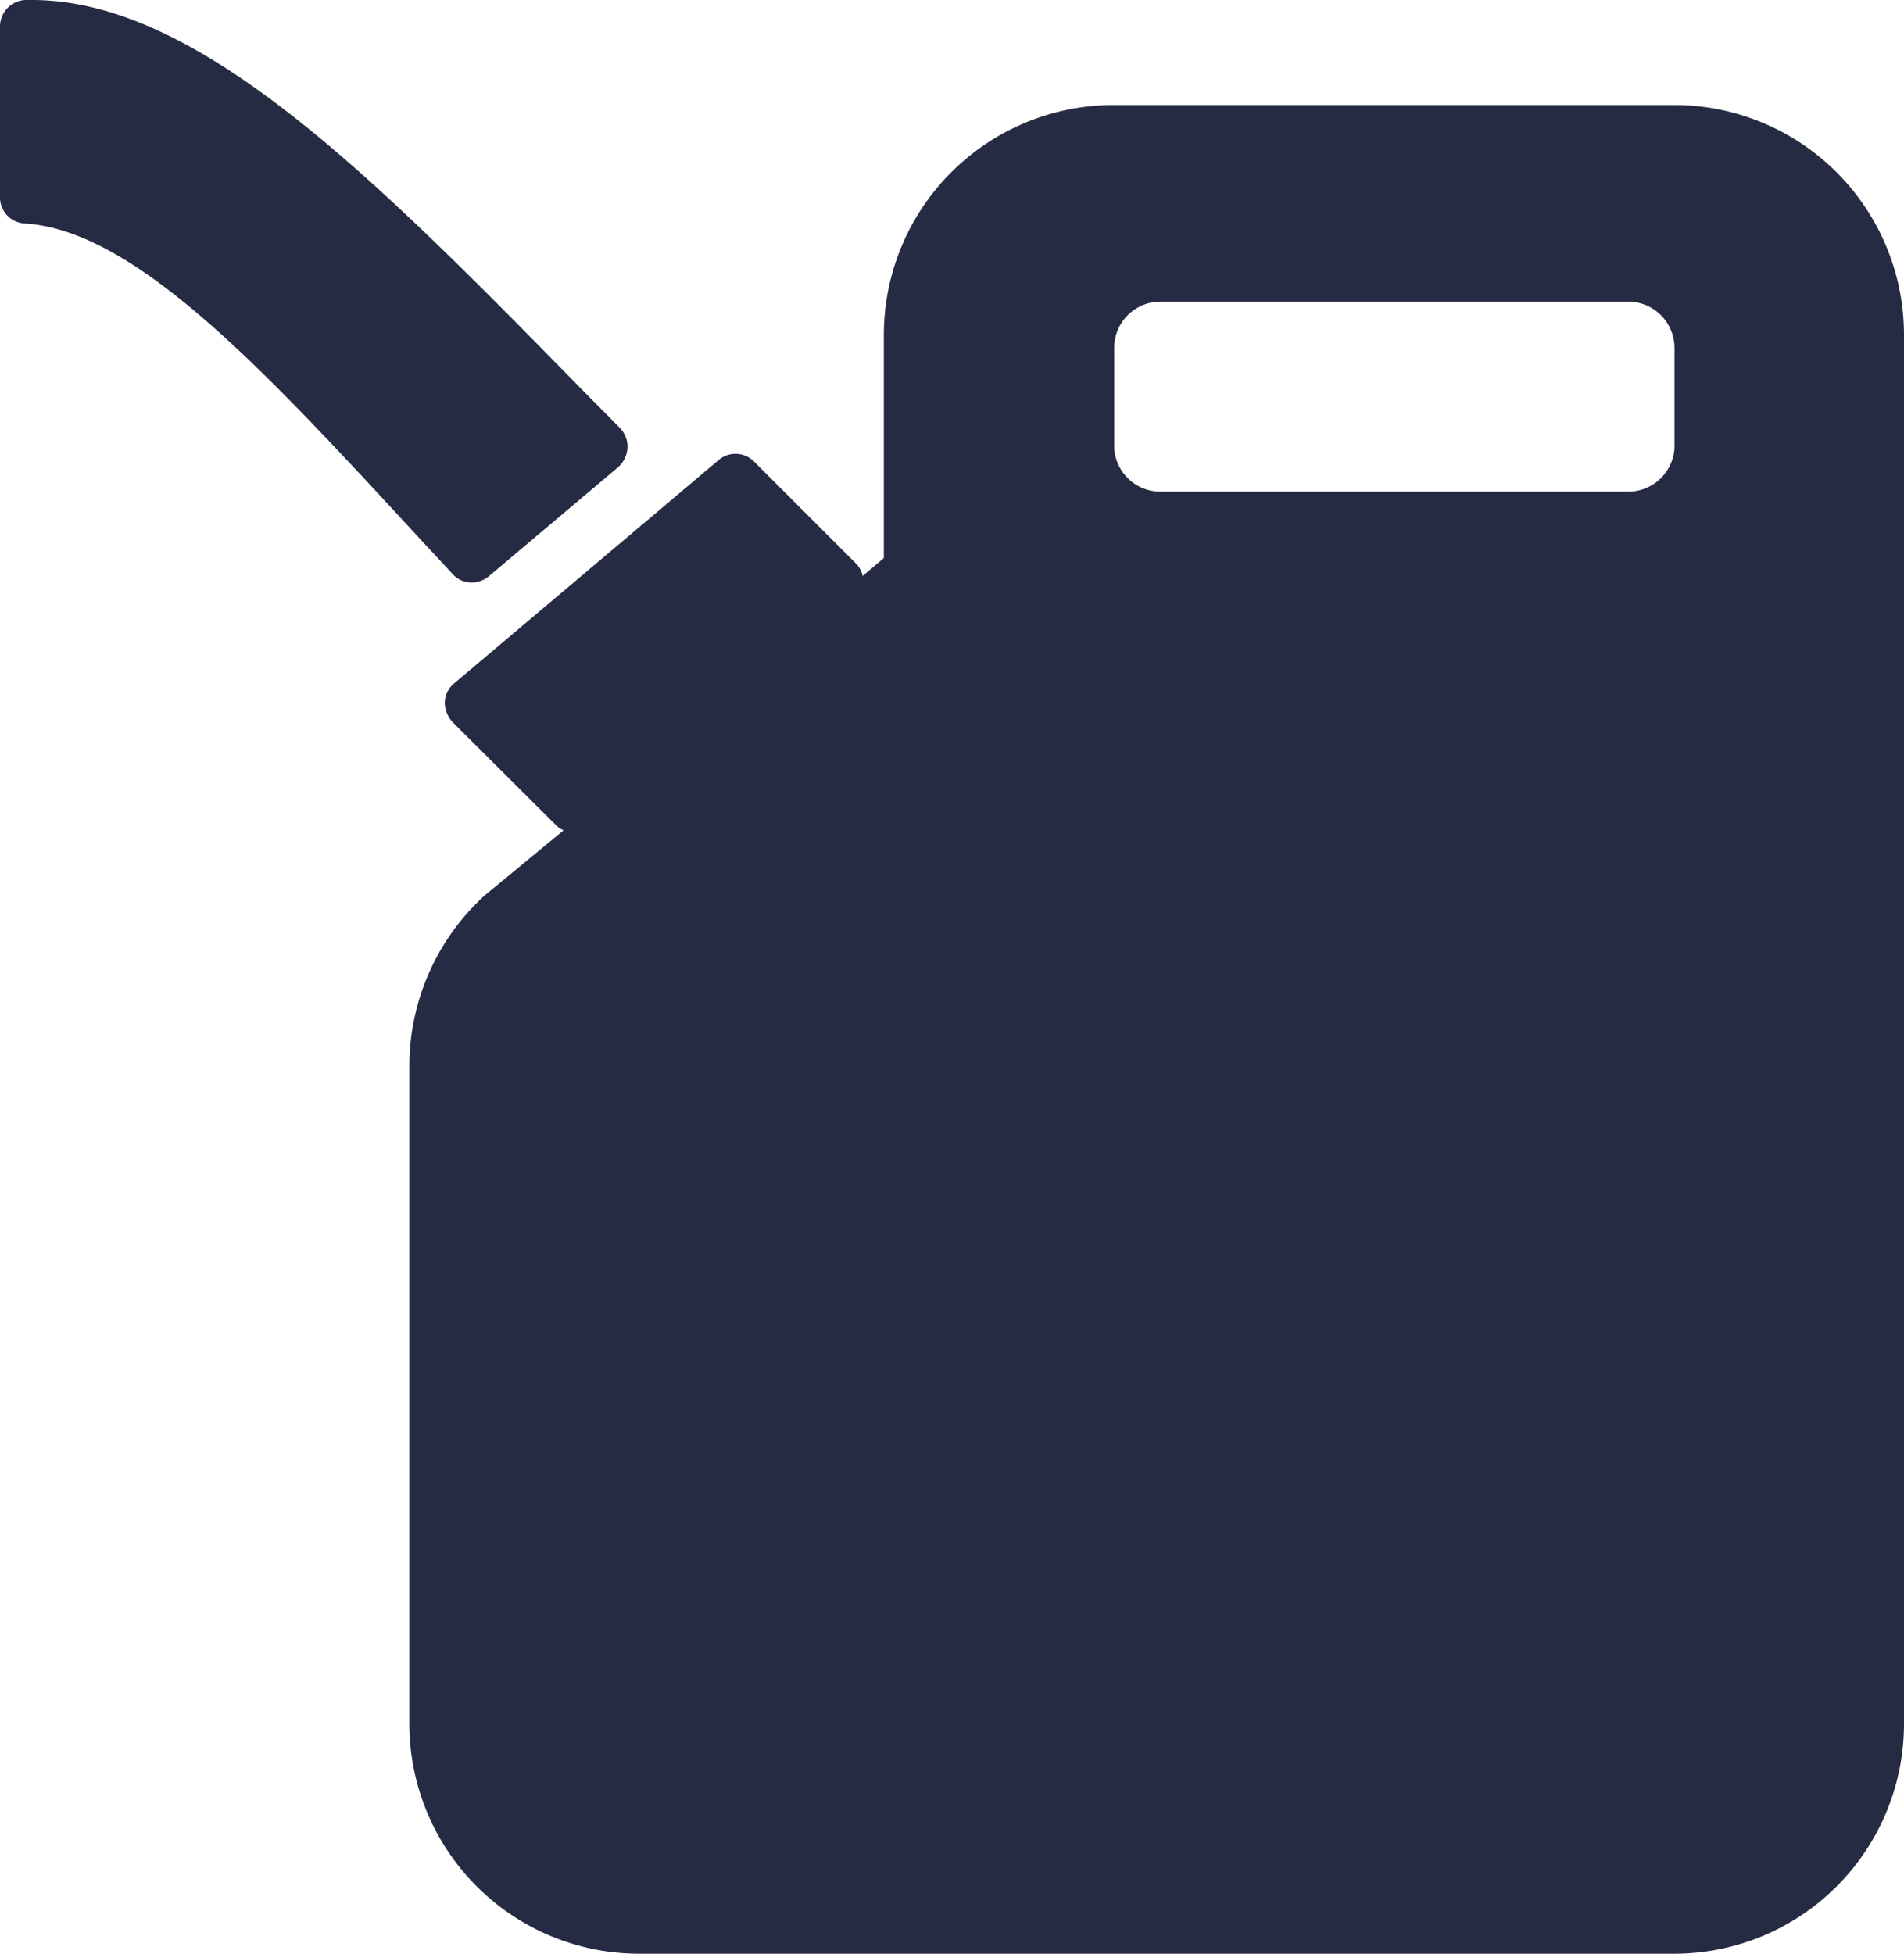
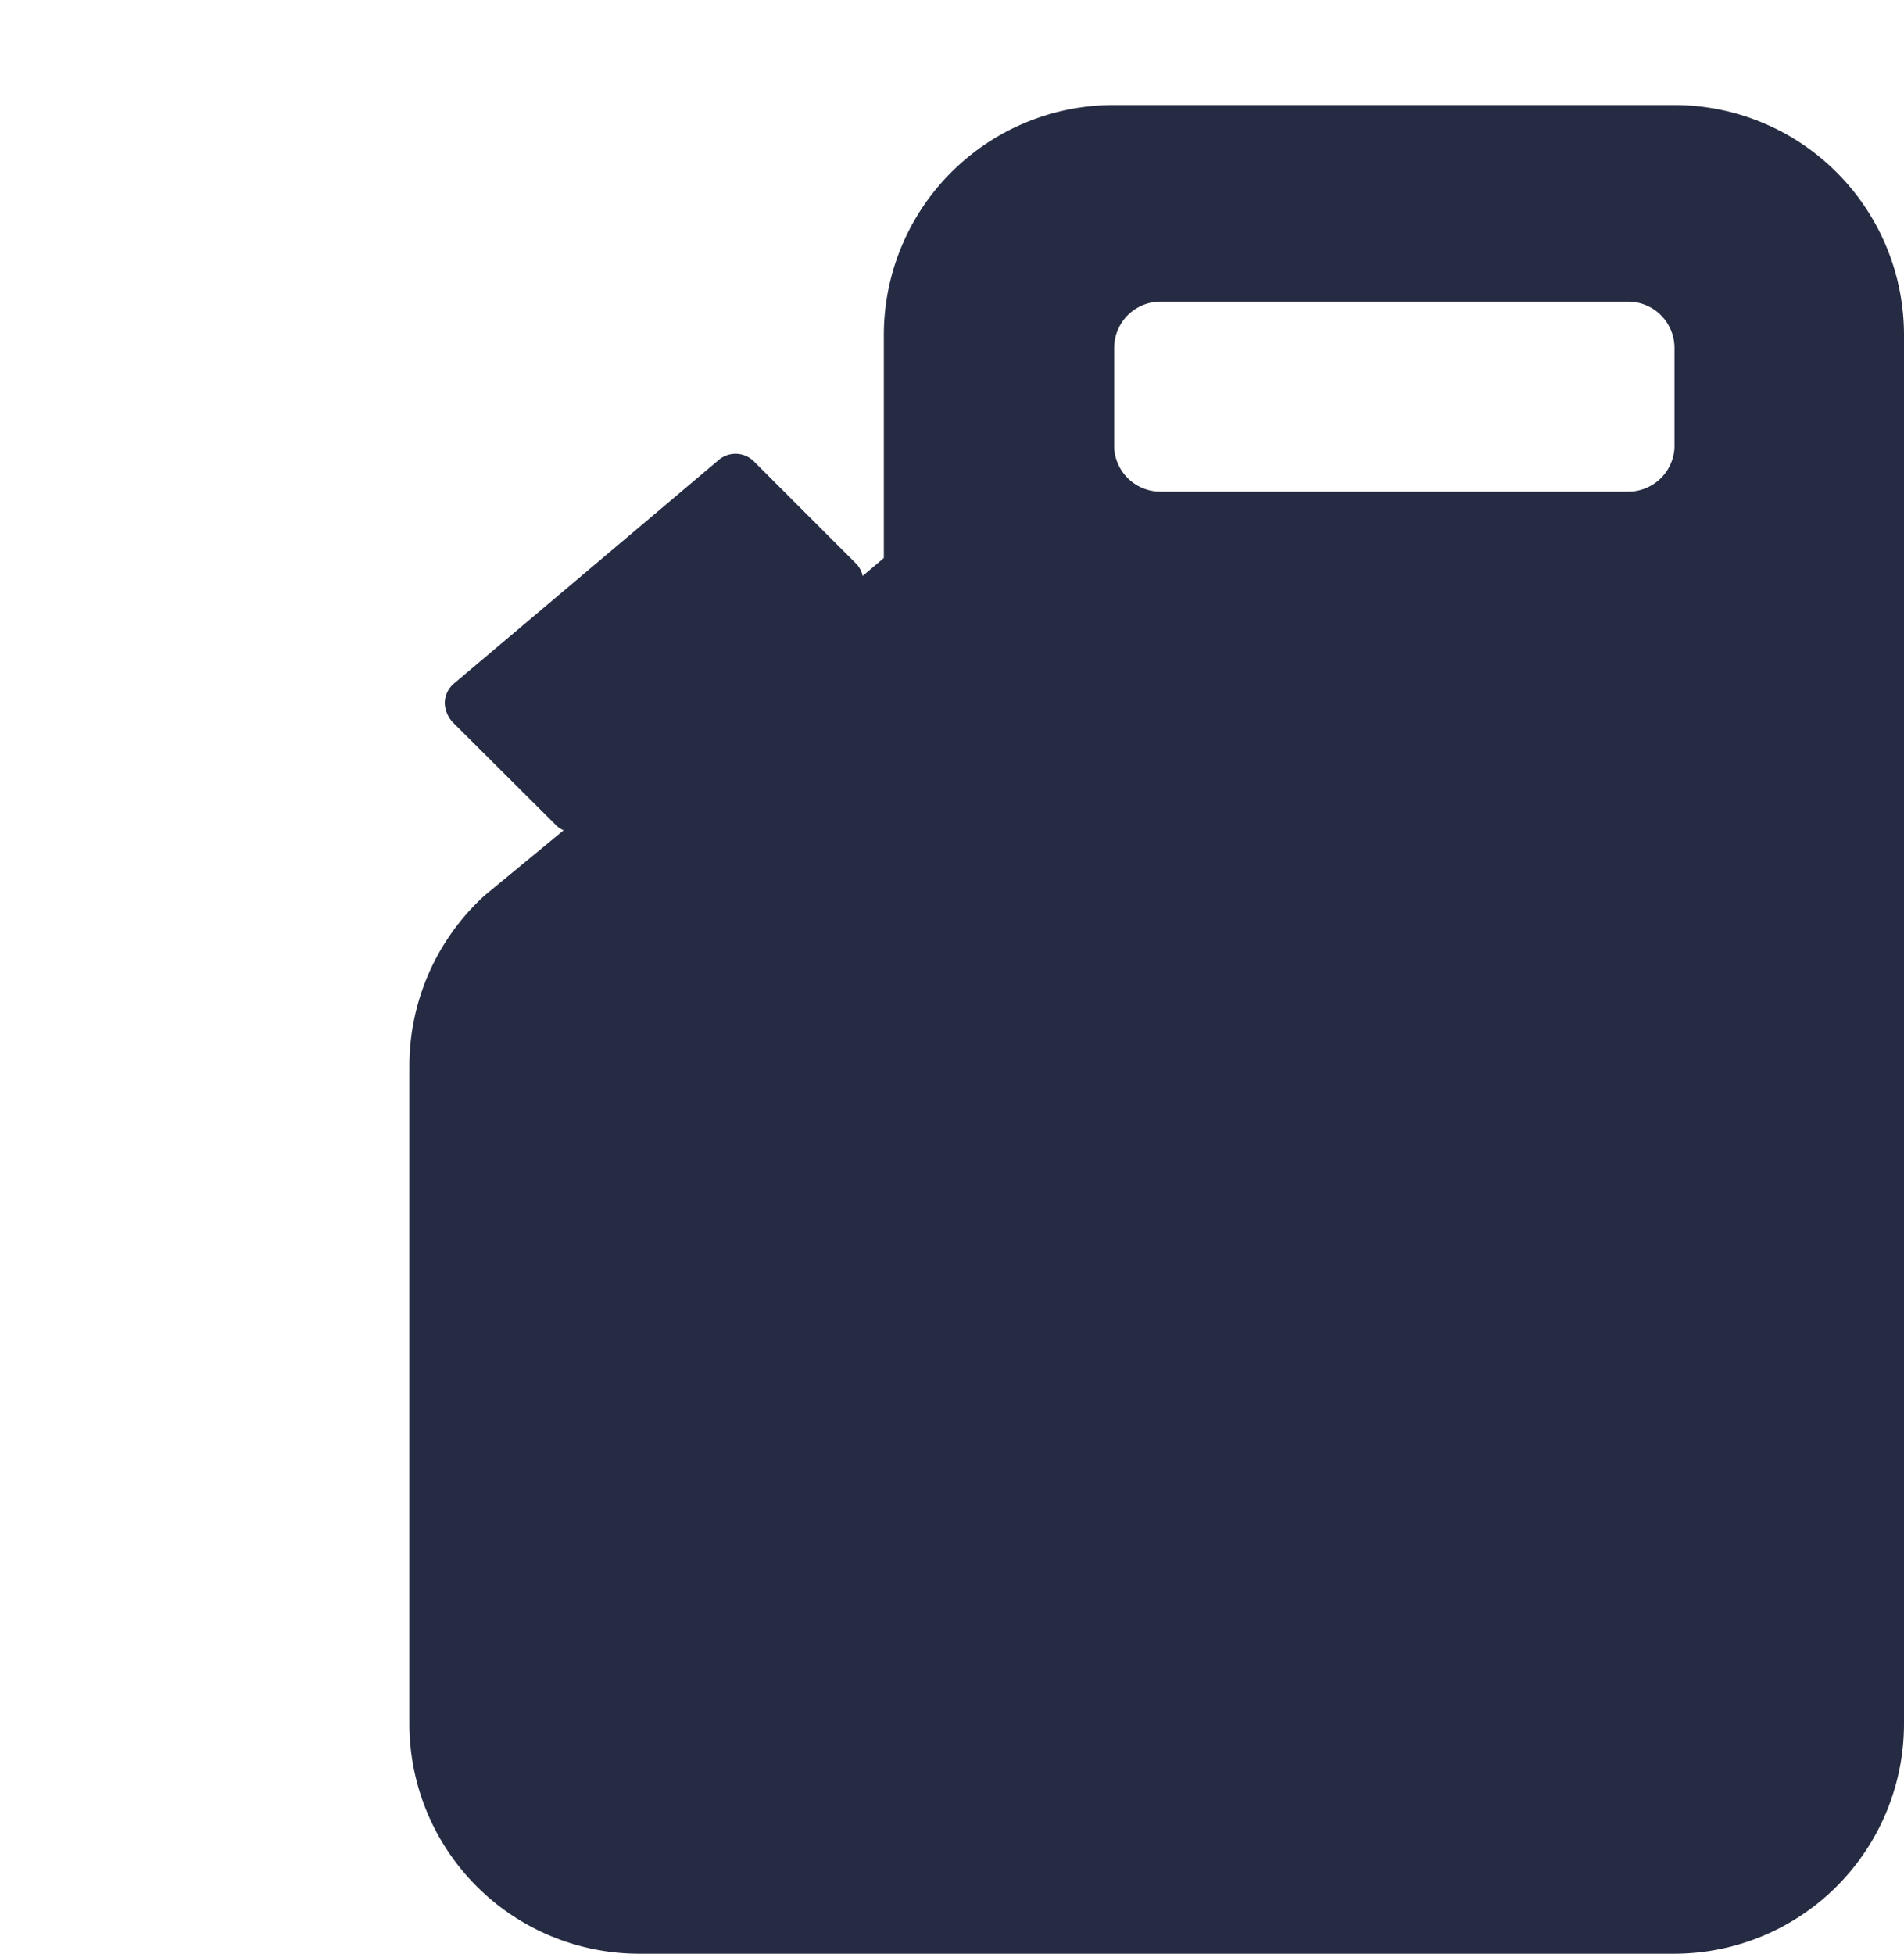
<svg xmlns="http://www.w3.org/2000/svg" viewBox="0 0 46.79 48">
  <defs>
    <style>.cls-1{fill:#252b42;}</style>
  </defs>
  <title>Fichier 29</title>
  <g id="Calque_2" data-name="Calque 2">
    <g id="Calque_1-2" data-name="Calque 1">
      <path class="cls-1" d="M41.15,2.58H27.36a5.65,5.65,0,0,0-5.64,5.64v5.49l-.52.44a.62.62,0,0,0-.15-.29l-2.54-2.54a.64.64,0,0,0-.87,0l-6.48,5.47a.64.64,0,0,0-.23.46.73.73,0,0,0,.19.49l2.55,2.54a.57.57,0,0,0,.18.12L11.91,22a5.67,5.67,0,0,0-1.85,4.17V42.36A5.65,5.65,0,0,0,15.7,48H41.15a5.65,5.65,0,0,0,5.64-5.64V8.22A5.65,5.65,0,0,0,41.15,2.58Zm0,6V11A1.14,1.14,0,0,1,40,12.08H28.52A1.14,1.14,0,0,1,27.38,11V8.55a1.14,1.14,0,0,1,1.14-1.14H40A1.14,1.14,0,0,1,41.15,8.55Z" />
-       <path class="cls-1" d="M11.12,14.1a.62.62,0,0,0,.47.21.66.66,0,0,0,.42-.15l3.19-2.69a.69.69,0,0,0,.22-.47.66.66,0,0,0-.18-.48l-.94-.95C9.26,4.43,4.91,0,.79,0H.63A.65.65,0,0,0,0,.65v4.2a.64.64,0,0,0,.6.64c2.73.16,5.92,3.63,9.62,7.64Z" />
    </g>
  </g>
</svg>